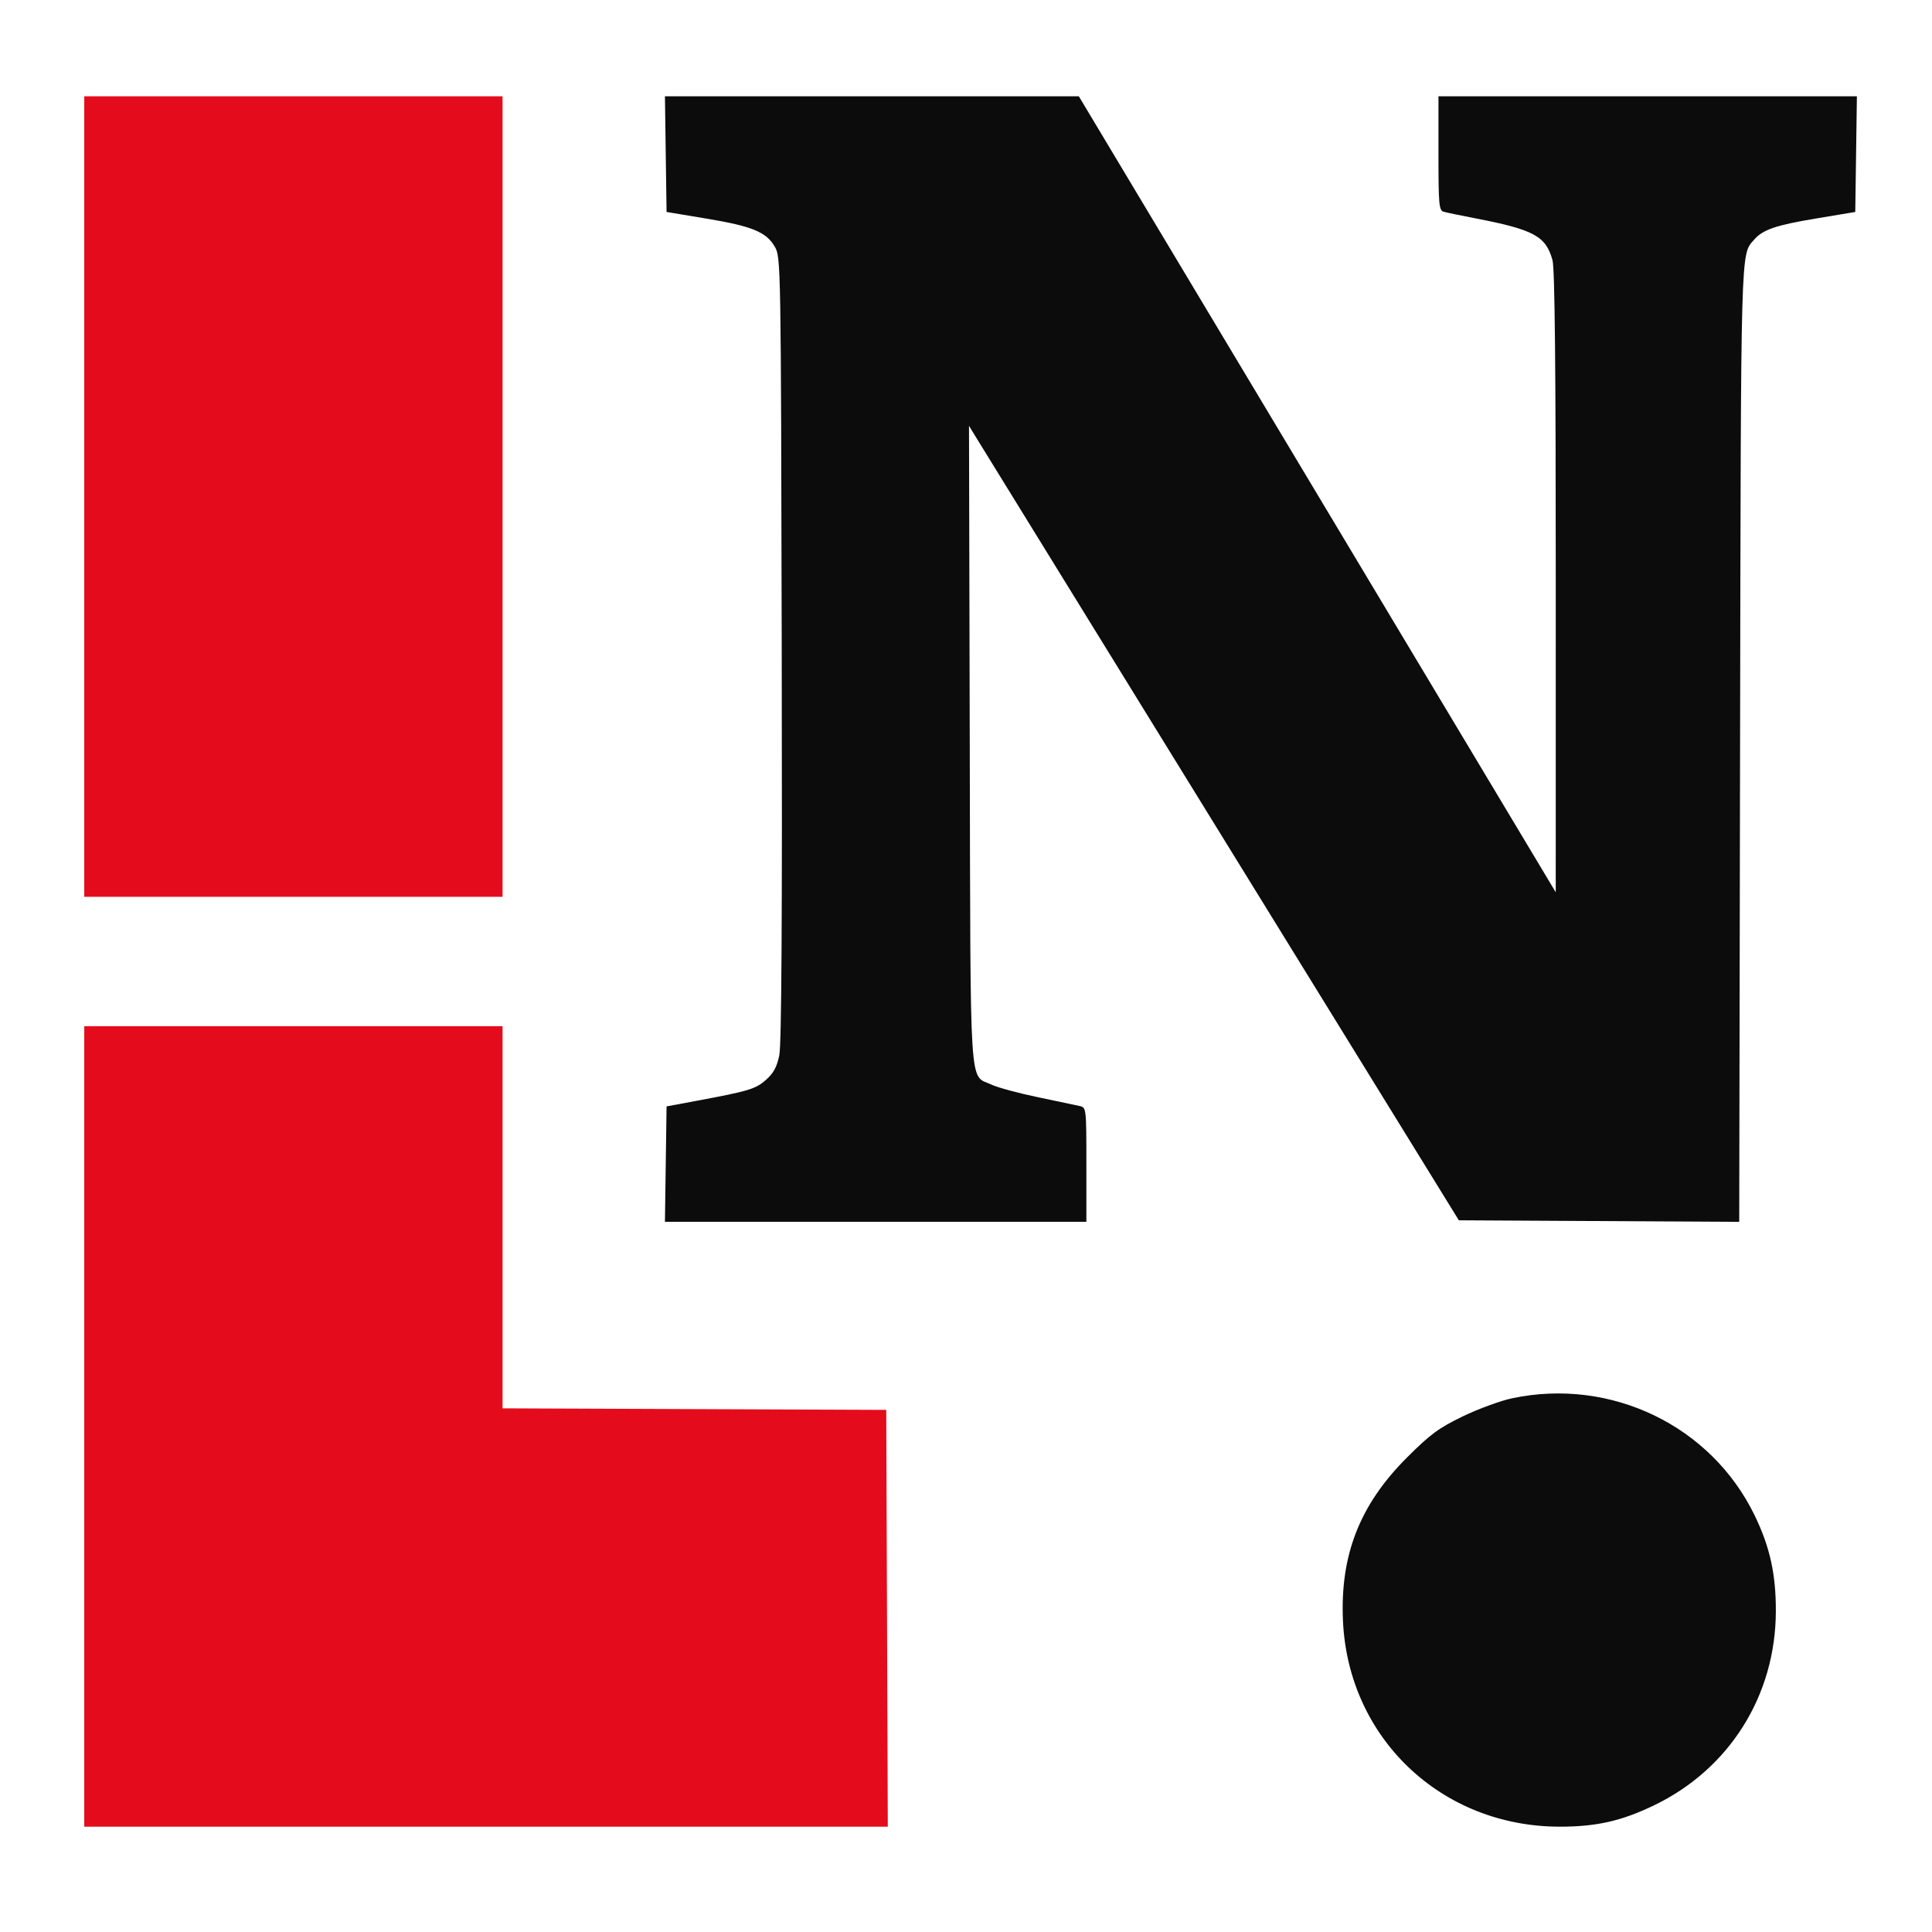
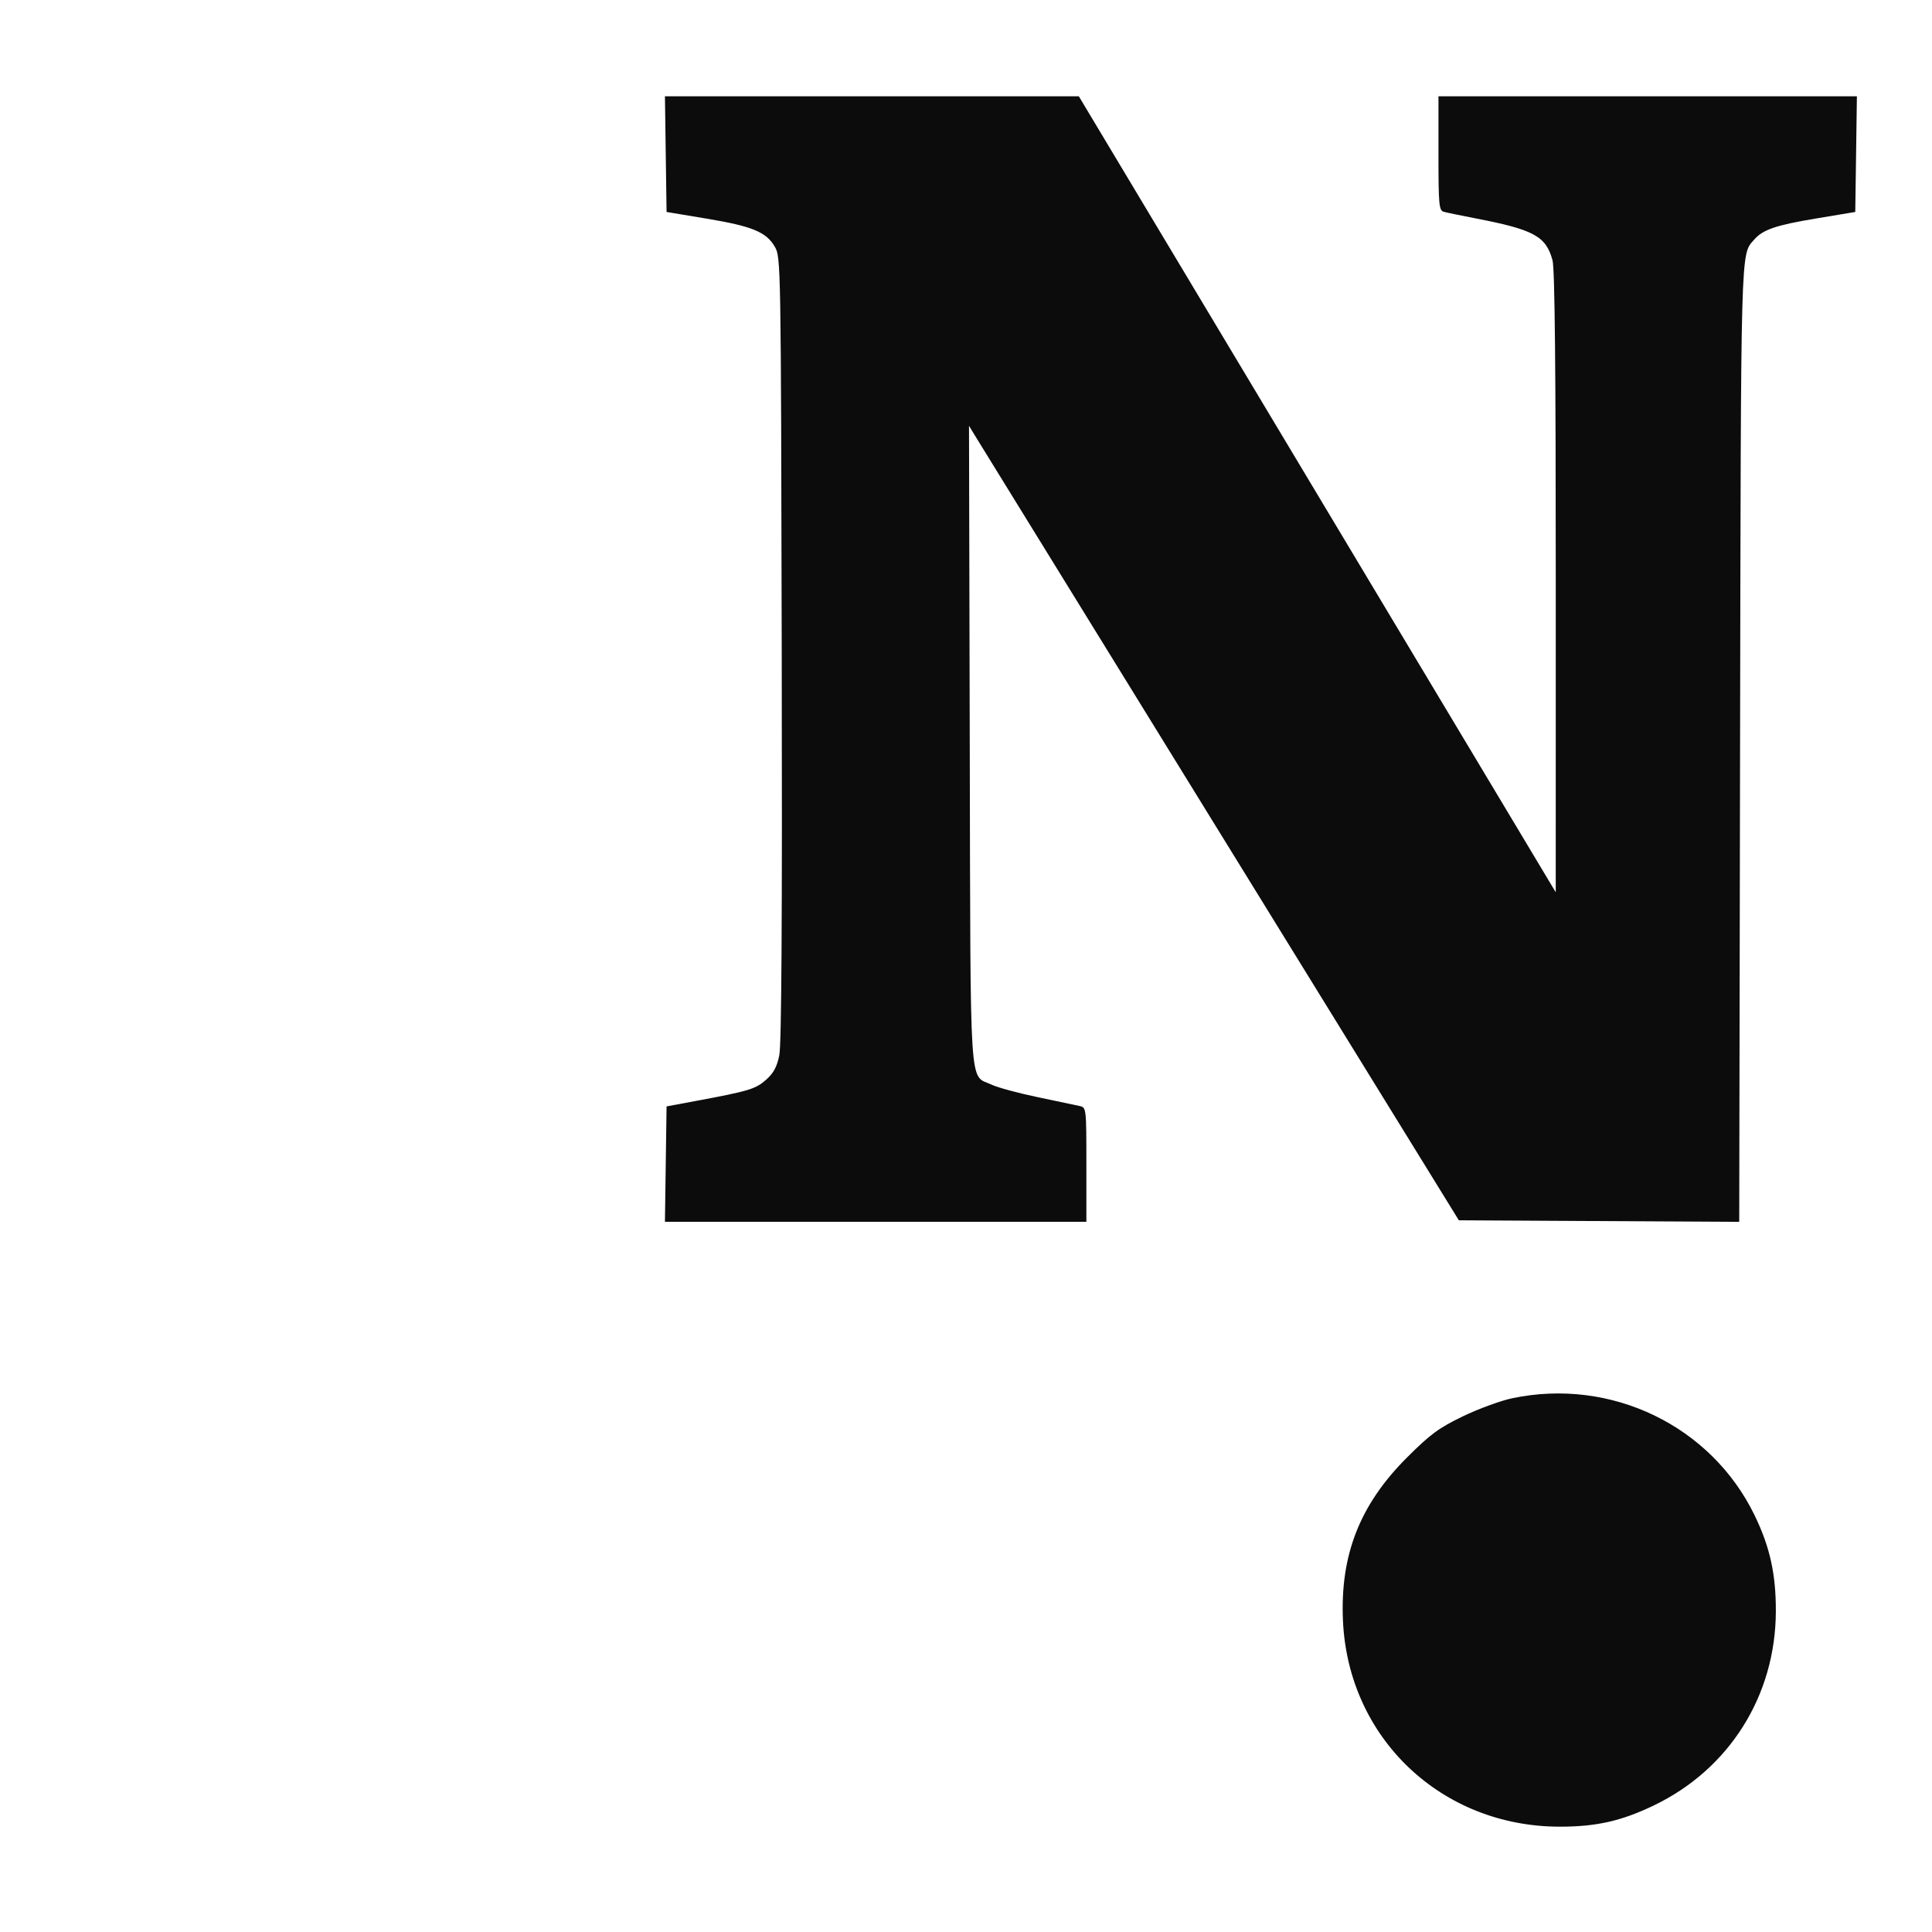
<svg xmlns="http://www.w3.org/2000/svg" width="642" height="642" viewBox="0 0 642 642" version="1.1">
-   <path d="M 28 165 L 28 298 97.500 298 L 167 298 167 165 L 167 32 97.500 32 L 28 32 28 165 M 28 474 L 28 607 161.507 607 L 295.014 607 294.757 537.750 L 294.500 468.500 230.750 468.243 L 167 467.985 167 404.493 L 167 341 97.500 341 L 28 341 28 474" stroke="none" fill="#e40c1c" fill-rule="evenodd" />
  <path d="M 221.228 51.216 L 221.500 70.433 234.774 72.645 C 250.012 75.186, 254.626 77.087, 257.472 82 C 259.477 85.460, 259.503 86.969, 259.767 215.500 C 259.952 305.487, 259.702 347.100, 258.956 350.699 C 258.151 354.587, 257.027 356.647, 254.503 358.864 C 251.033 361.910, 248.829 362.569, 231 365.887 L 221.500 367.655 221.228 386.828 L 220.957 406 290.978 406 L 361 406 361 387.019 C 361 368.154, 360.986 368.035, 358.750 367.523 C 357.512 367.239, 351.241 365.915, 344.813 364.580 C 338.385 363.246, 331.489 361.377, 329.488 360.427 C 321.954 356.852, 322.529 365.824, 322.249 247.544 L 321.998 141.500 324.443 145.500 C 325.788 147.700, 362.412 207.100, 405.830 277.500 L 484.771 405.500 531.356 405.760 L 577.941 406.020 578.222 247.260 C 578.518 79.324, 578.364 84.867, 582.889 79.648 C 585.780 76.313, 590.090 74.835, 603.391 72.618 L 616.500 70.433 616.772 51.216 L 617.043 32 547.522 32 L 478 32 478 50.933 C 478 68.106, 478.163 69.912, 479.750 70.367 C 480.712 70.643, 485.325 71.604, 490 72.503 C 509.722 76.295, 513.713 78.452, 515.901 86.500 C 516.652 89.261, 516.986 122.395, 516.980 193.500 L 516.971 296.500 437.736 164.253 L 358.500 32.006 289.728 32.003 L 220.957 32 221.228 51.216 M 502.500 464.636 C 498.650 465.446, 491.263 468.156, 486.084 470.657 C 478.082 474.523, 475.294 476.580, 467.514 484.353 C 451.863 499.993, 445.297 516.719, 446.260 538.500 C 447.987 577.557, 478.971 607, 518.346 607 C 530.460 607, 538.742 605.132, 549.500 599.975 C 574.634 587.926, 590.023 563.477, 590.110 535.459 C 590.148 523.060, 588.147 514.024, 583.033 503.500 C 568.577 473.752, 535.361 457.722, 502.500 464.636" stroke="none" fill="#0c0c0c" fill-rule="evenodd" />
</svg>